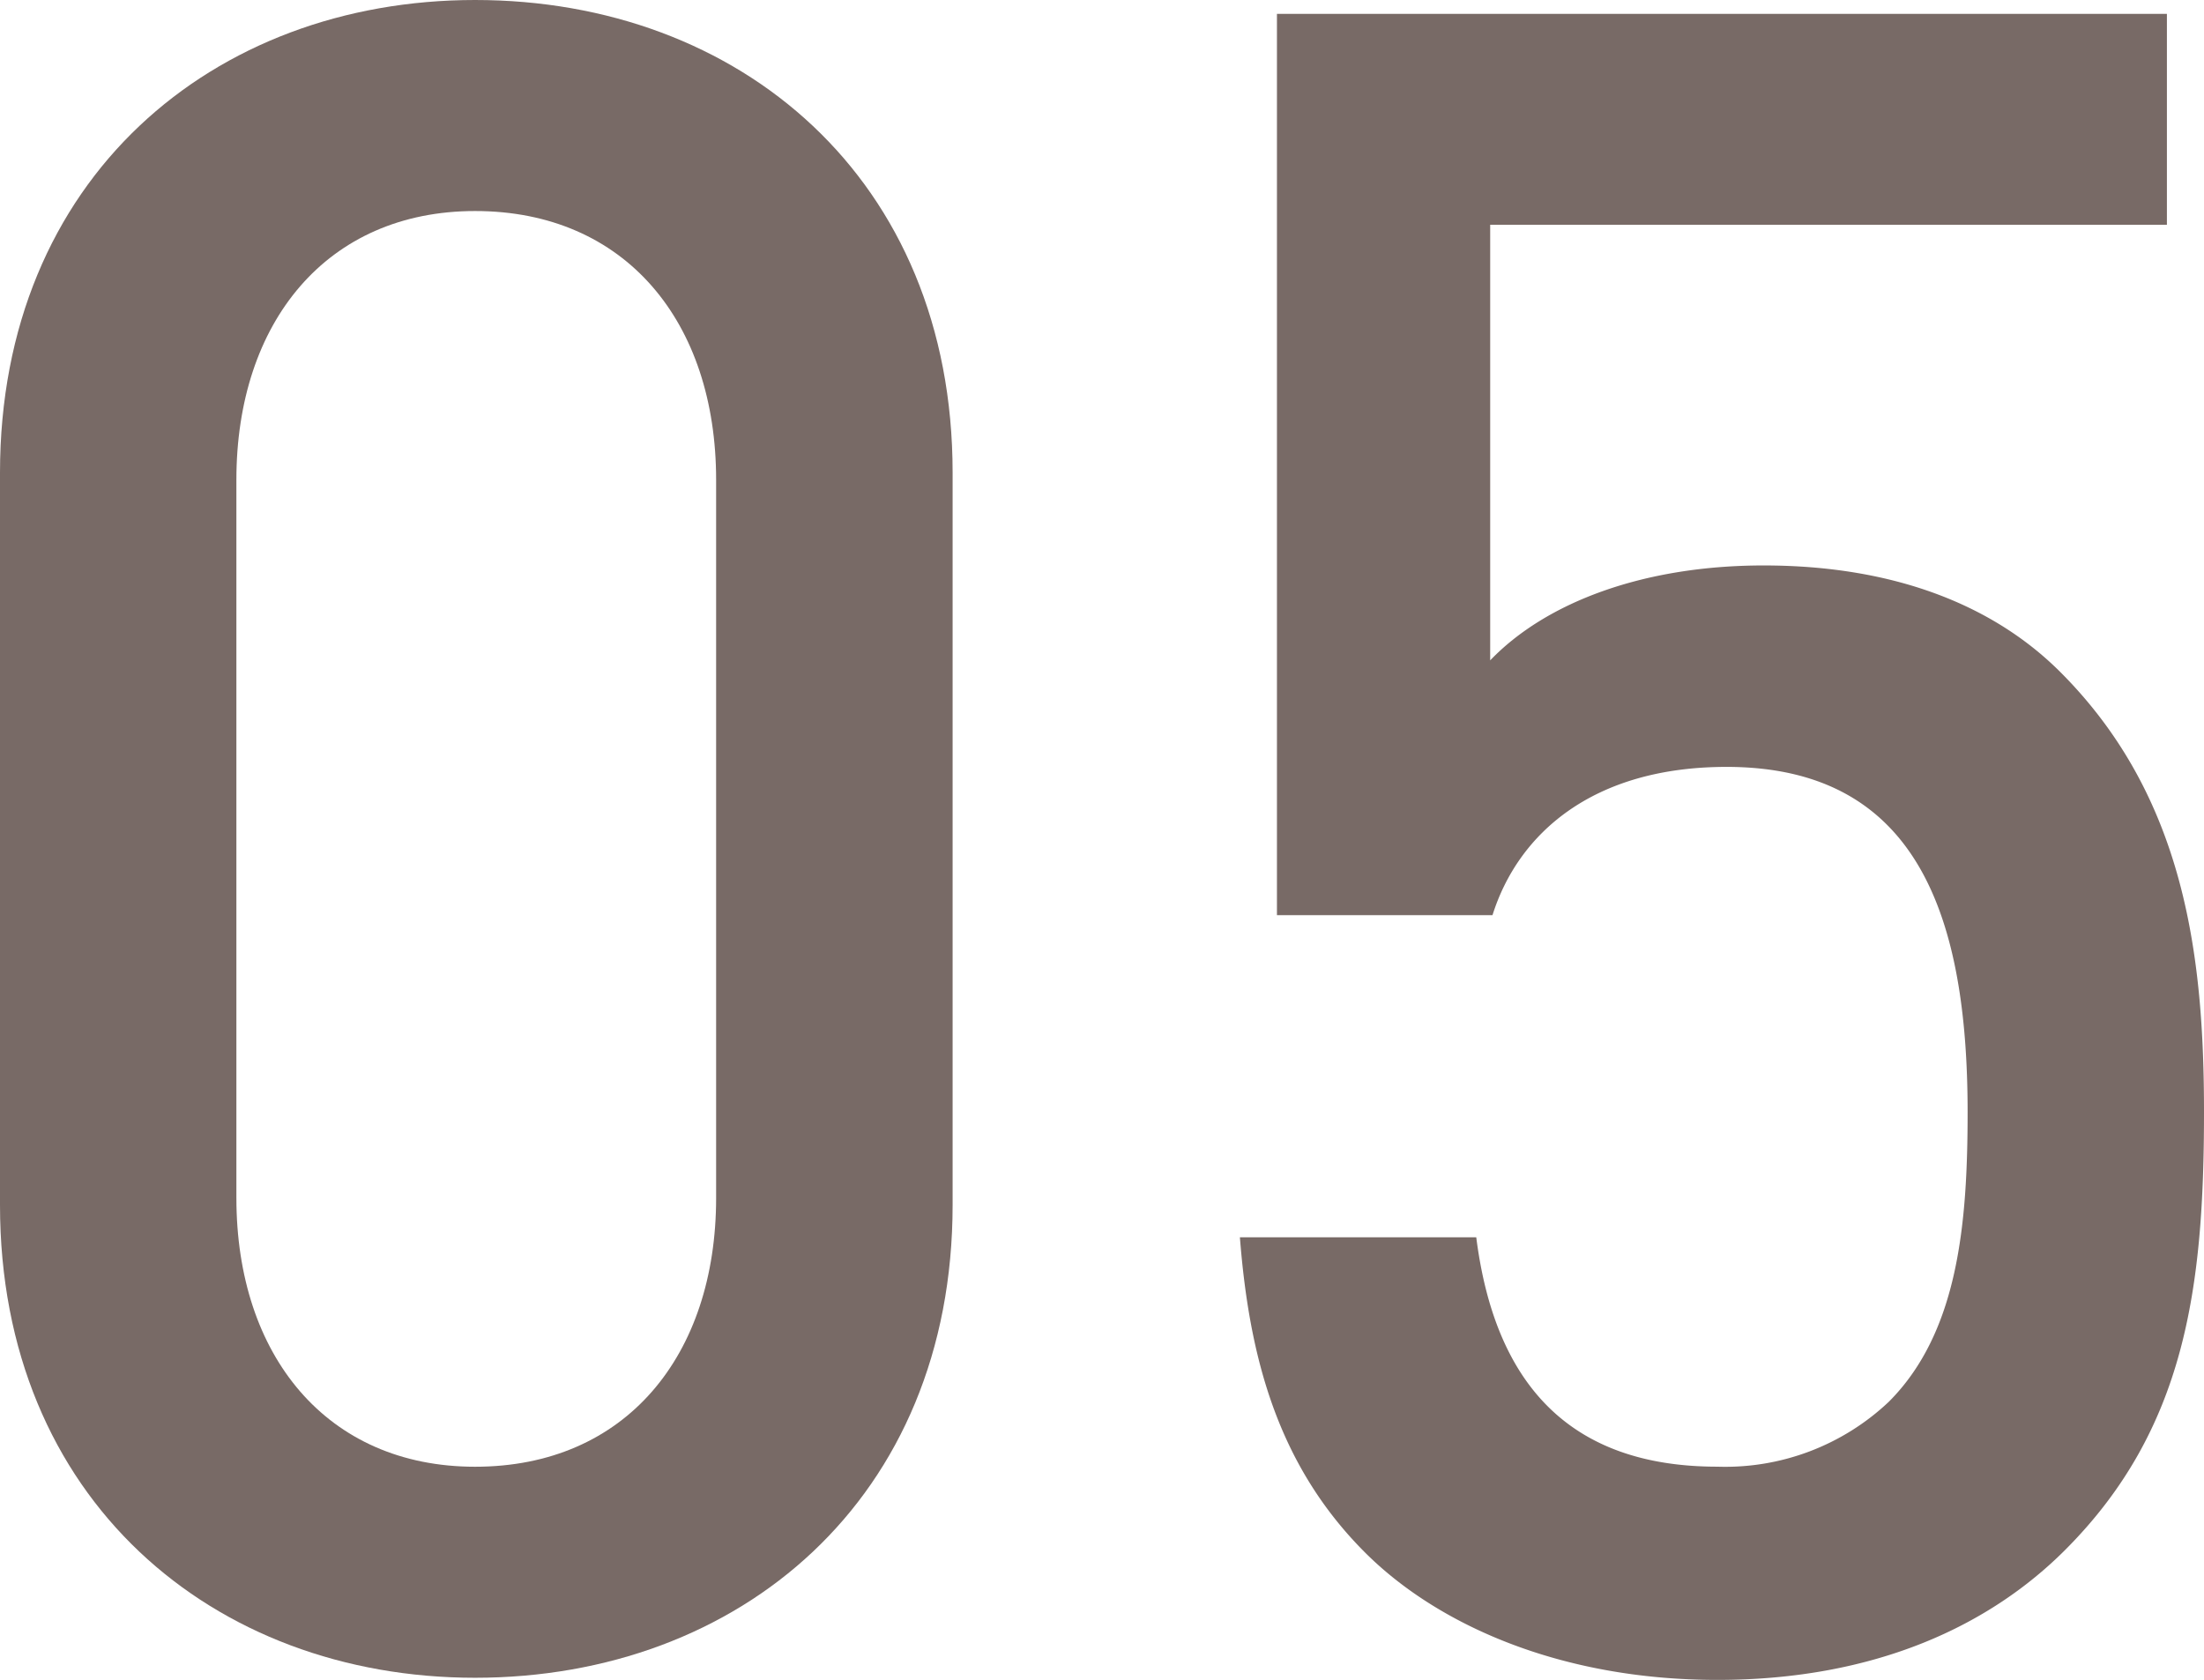
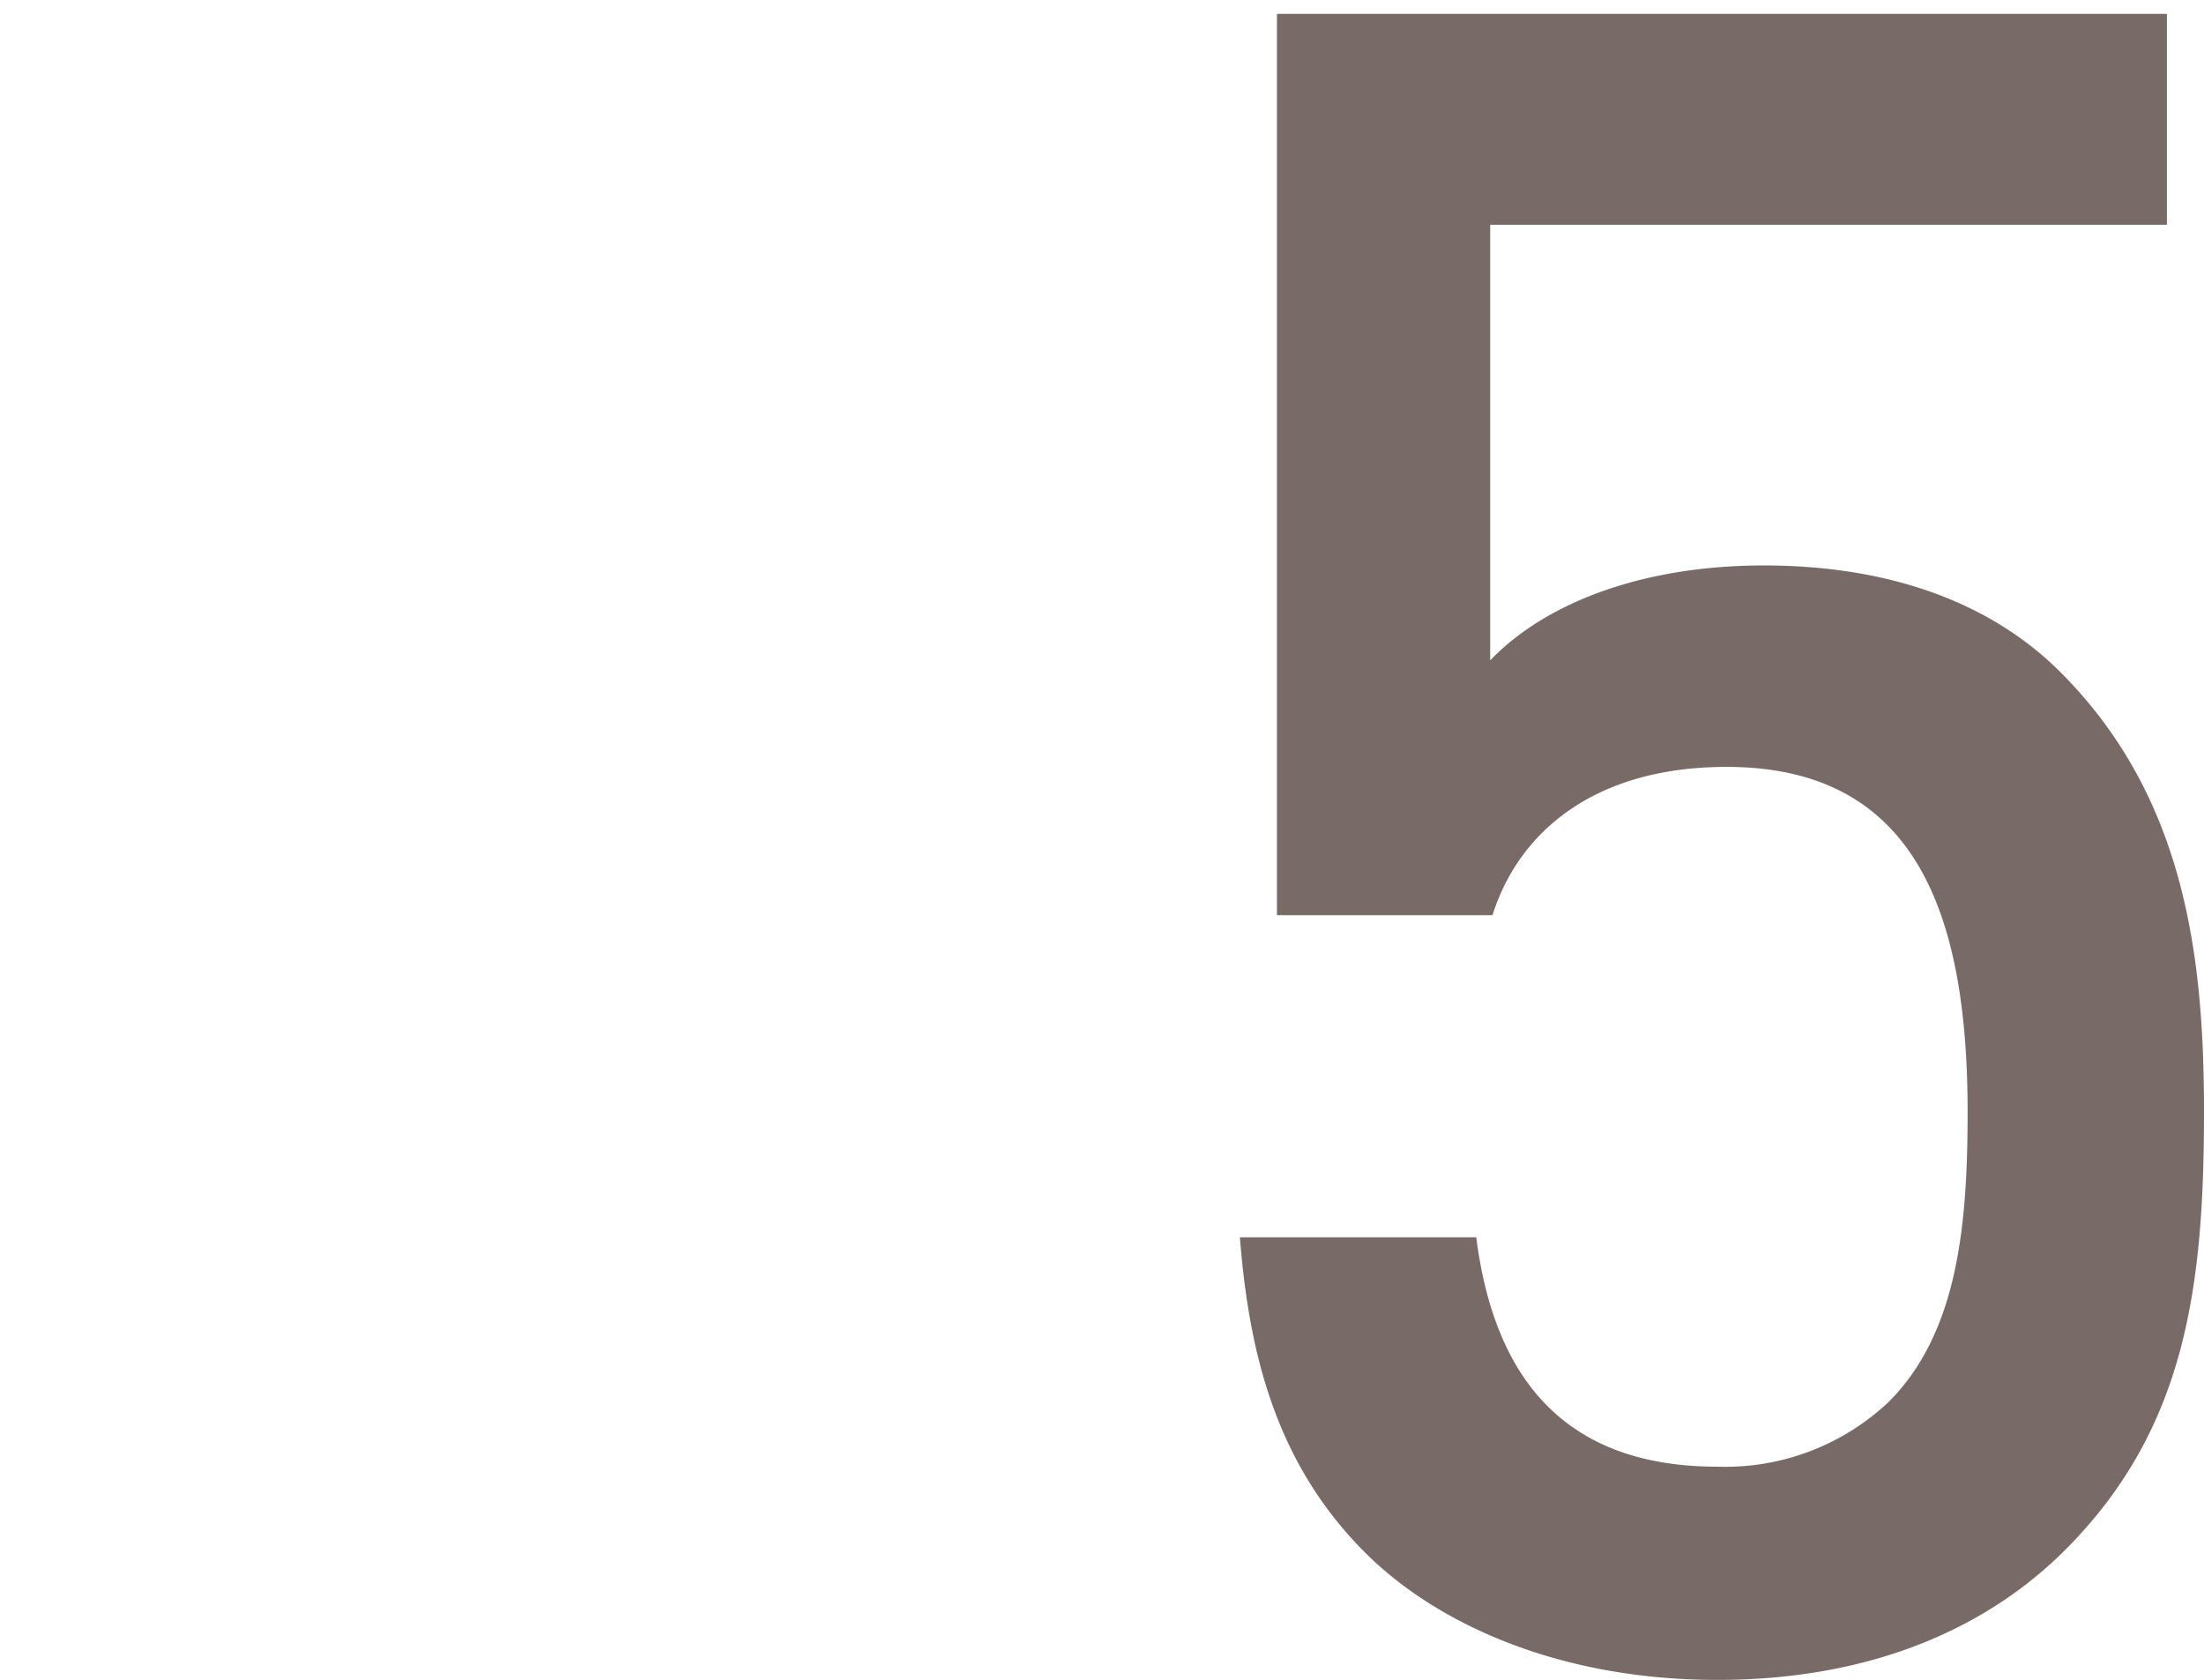
<svg xmlns="http://www.w3.org/2000/svg" width="65.013" height="49.563" viewBox="0 0 65.013 49.563">
  <defs>
    <style>.cls-1{fill:#786a66;}</style>
  </defs>
  <title>num05</title>
  <g id="レイヤー_2" data-name="レイヤー 2">
    <g id="text">
-       <path class="cls-1" d="M14.014,49.5C6.289,49.5,0,44.231,0,35.549v-21.6C0,5.264,6.289,0,14.014,0,21.808,0,28.1,5.264,28.1,13.946v21.6C28.1,44.231,21.808,49.5,14.014,49.5Zm7.11-35.344c0-4.649-2.666-7.93-7.11-7.93-4.375,0-7.041,3.281-7.041,7.93V35.344c0,4.649,2.666,7.93,7.041,7.93,4.444,0,7.11-3.281,7.11-7.93Z" />
      <path class="cls-1" d="M60.911,45.735c-2.188,2.188-5.537,3.828-10.255,3.828-4.648,0-8.272-1.64-10.391-3.759-2.6-2.6-3.418-5.811-3.691-9.3h6.972c.548,4.307,2.735,6.768,7.11,6.768a7.023,7.023,0,0,0,5.059-1.914c2.051-2.051,2.325-5.264,2.325-8.546,0-5.811-1.5-10.186-7.11-10.186-3.965,0-6.153,1.983-6.905,4.375H37.667V.41H63.919V6.631H43.957V19.483c1.641-1.709,4.512-2.8,8.067-2.8,3.828,0,6.768,1.162,8.75,3.144,3.692,3.692,4.239,8.409,4.239,12.989C65.013,38.01,64.466,42.18,60.911,45.735Z" />
    </g>
  </g>
</svg>